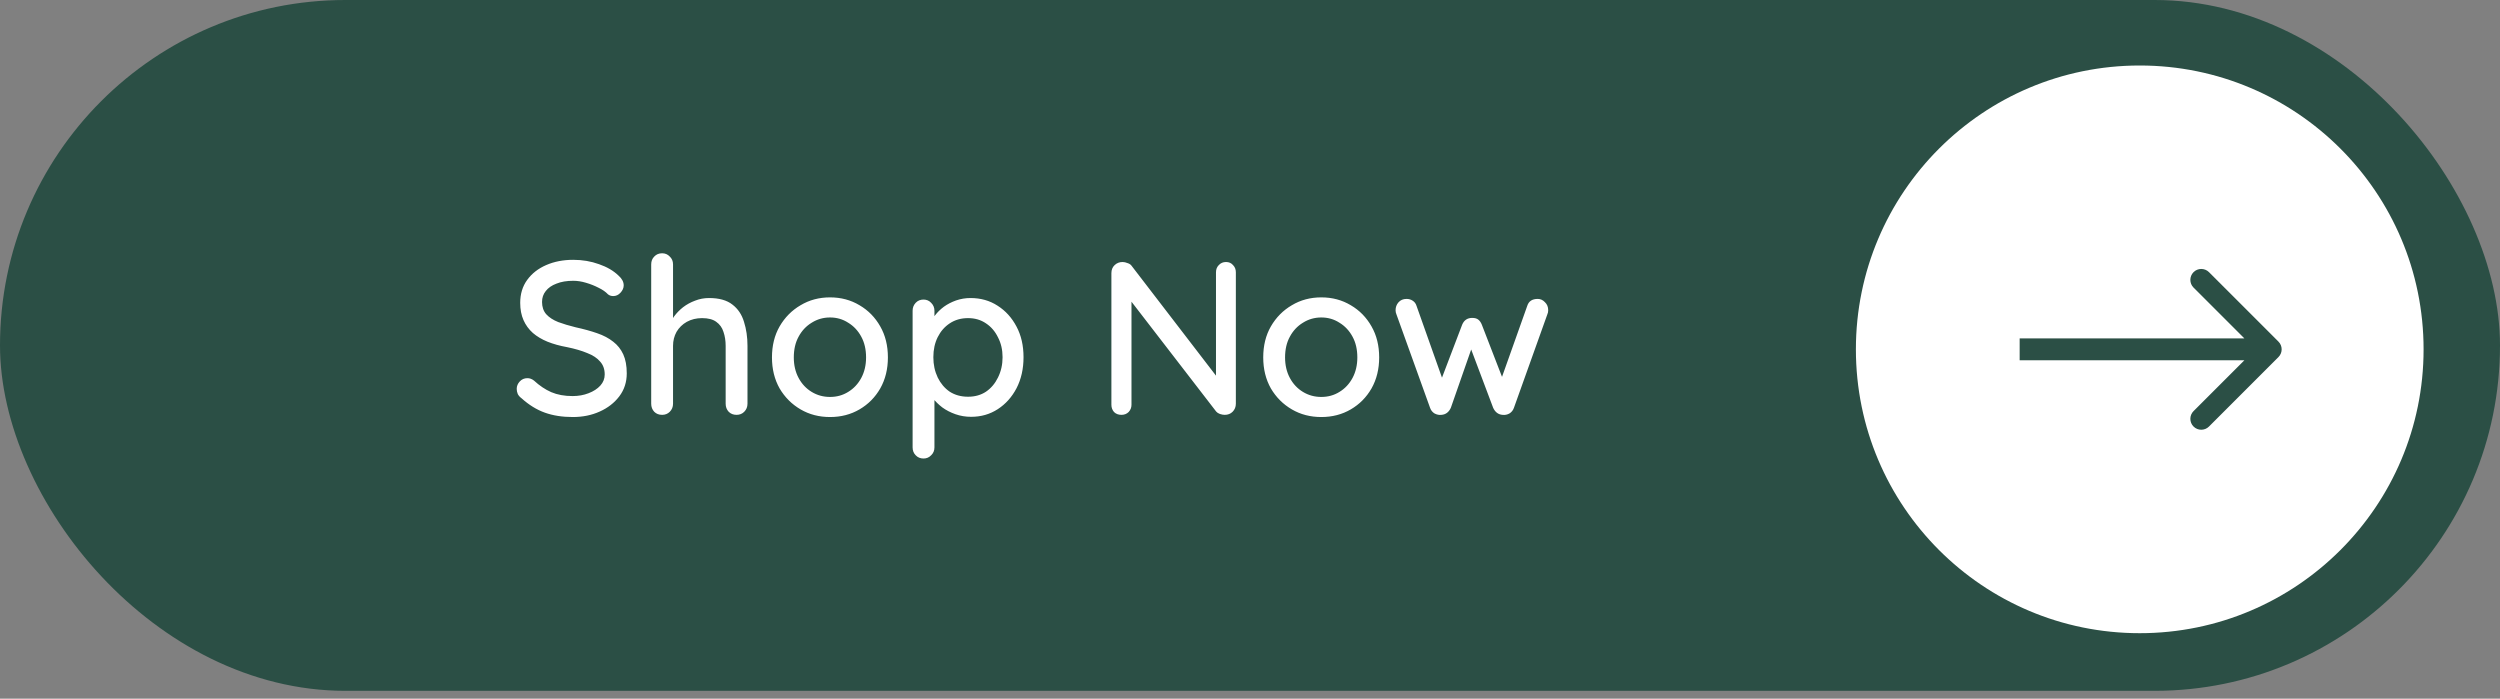
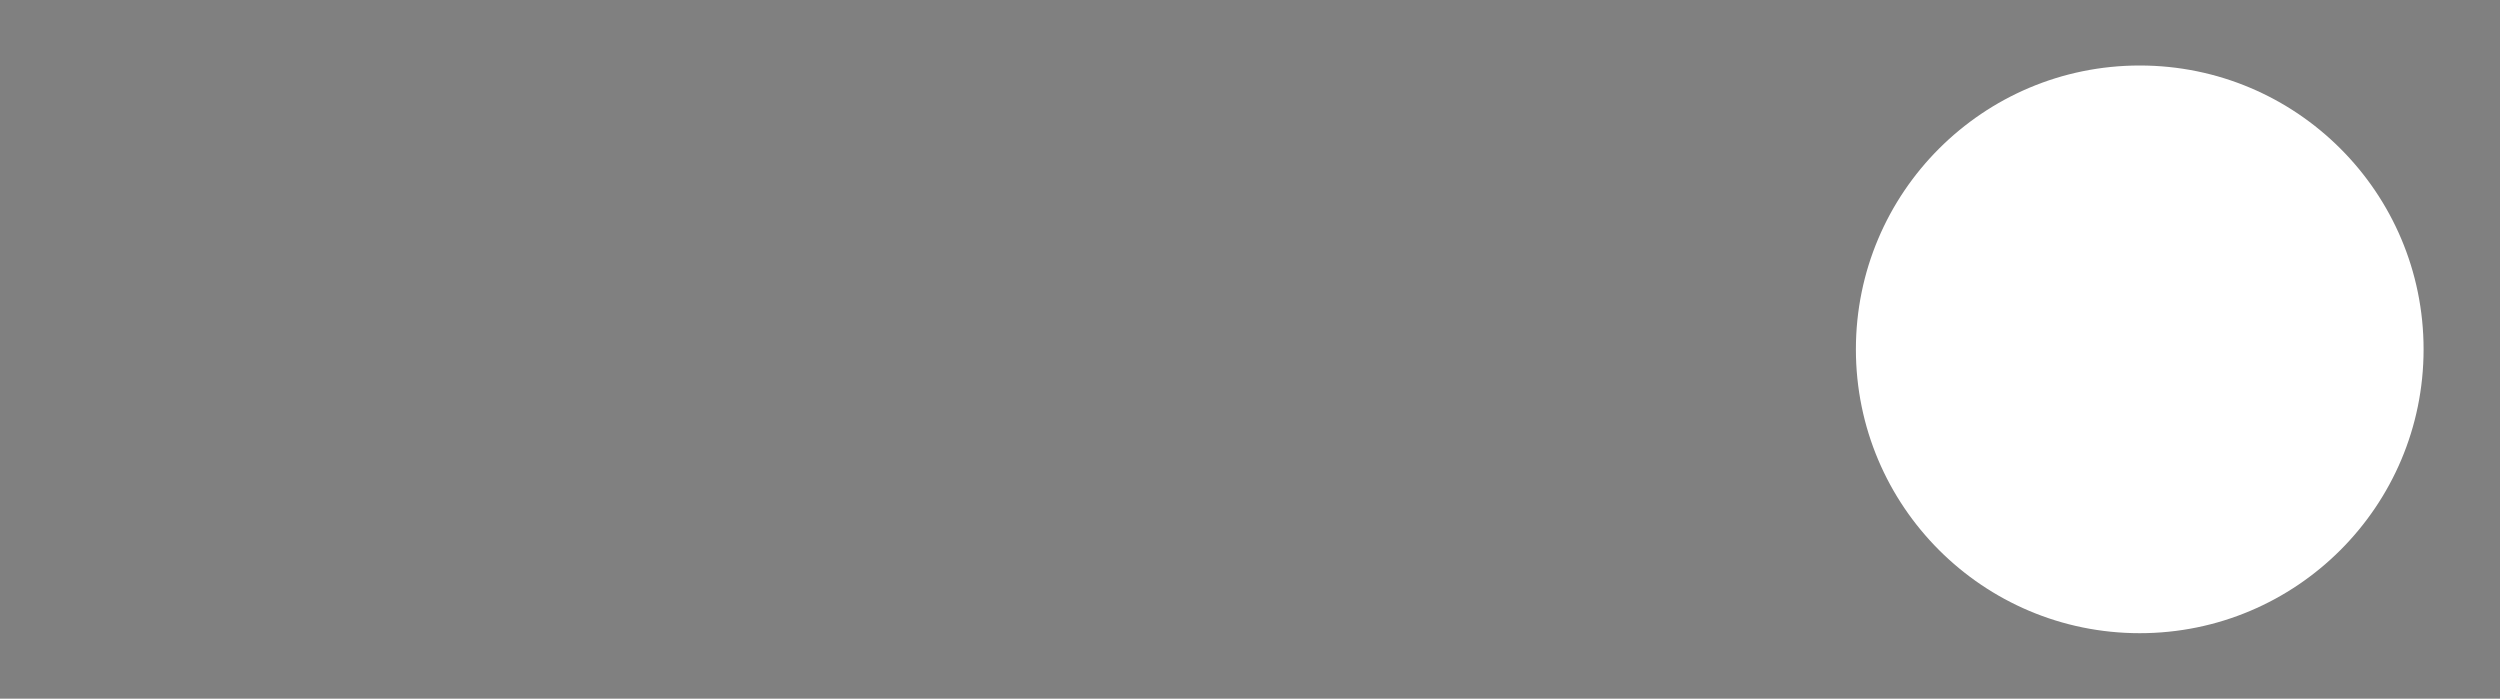
<svg xmlns="http://www.w3.org/2000/svg" width="229" height="64" viewBox="0 0 229 64" fill="none">
  <rect x="0" y="0" width="229" height="64" fill="#808080" stroke="none" />
-   <rect width="229" height="63.28" rx="31.64" fill="#2B4F45" />
-   <path d="M52.471 38.2C51.511 38.2 50.657 38.067 49.911 37.8C49.164 37.533 48.451 37.093 47.771 36.48C47.624 36.373 47.511 36.247 47.431 36.1C47.364 35.94 47.331 35.78 47.331 35.62C47.331 35.367 47.424 35.14 47.611 34.94C47.797 34.74 48.031 34.64 48.311 34.64C48.524 34.64 48.724 34.713 48.911 34.86C49.417 35.327 49.944 35.68 50.491 35.92C51.051 36.16 51.704 36.28 52.451 36.28C52.984 36.28 53.471 36.193 53.911 36.02C54.364 35.847 54.724 35.613 54.991 35.32C55.257 35.027 55.391 34.687 55.391 34.3C55.391 33.82 55.251 33.427 54.971 33.12C54.704 32.8 54.311 32.54 53.791 32.34C53.284 32.127 52.671 31.947 51.951 31.8C51.284 31.68 50.684 31.513 50.151 31.3C49.631 31.087 49.184 30.82 48.811 30.5C48.437 30.167 48.151 29.773 47.951 29.32C47.751 28.867 47.651 28.34 47.651 27.74C47.651 26.927 47.864 26.227 48.291 25.64C48.717 25.053 49.297 24.6 50.031 24.28C50.764 23.96 51.591 23.8 52.511 23.8C53.351 23.8 54.137 23.933 54.871 24.2C55.604 24.453 56.197 24.8 56.651 25.24C56.971 25.52 57.131 25.82 57.131 26.14C57.131 26.38 57.031 26.607 56.831 26.82C56.644 27.02 56.424 27.12 56.171 27.12C55.984 27.12 55.824 27.067 55.691 26.96C55.477 26.733 55.191 26.533 54.831 26.36C54.471 26.173 54.084 26.02 53.671 25.9C53.271 25.78 52.884 25.72 52.511 25.72C51.911 25.72 51.397 25.807 50.971 25.98C50.544 26.14 50.217 26.367 49.991 26.66C49.764 26.94 49.651 27.273 49.651 27.66C49.651 28.113 49.777 28.487 50.031 28.78C50.297 29.073 50.664 29.313 51.131 29.5C51.597 29.673 52.131 29.833 52.731 29.98C53.464 30.14 54.117 30.32 54.691 30.52C55.277 30.72 55.771 30.98 56.171 31.3C56.571 31.607 56.877 31.993 57.091 32.46C57.304 32.927 57.411 33.507 57.411 34.2C57.411 35 57.184 35.7 56.731 36.3C56.277 36.9 55.677 37.367 54.931 37.7C54.197 38.033 53.377 38.2 52.471 38.2ZM64.95 27.3C65.87 27.3 66.583 27.5 67.09 27.9C67.597 28.287 67.95 28.813 68.15 29.48C68.363 30.147 68.47 30.88 68.47 31.68V36.98C68.47 37.273 68.37 37.52 68.17 37.72C67.983 37.907 67.75 38 67.47 38C67.177 38 66.937 37.907 66.75 37.72C66.563 37.52 66.47 37.273 66.47 36.98V31.68C66.47 31.213 66.403 30.787 66.27 30.4C66.15 30.013 65.93 29.707 65.61 29.48C65.303 29.253 64.87 29.14 64.31 29.14C63.79 29.14 63.323 29.253 62.91 29.48C62.51 29.707 62.197 30.013 61.97 30.4C61.757 30.787 61.65 31.213 61.65 31.68V36.98C61.65 37.273 61.55 37.52 61.35 37.72C61.163 37.907 60.93 38 60.65 38C60.357 38 60.117 37.907 59.93 37.72C59.743 37.52 59.65 37.273 59.65 36.98V24.22C59.65 23.927 59.743 23.687 59.93 23.5C60.117 23.3 60.357 23.2 60.65 23.2C60.93 23.2 61.163 23.3 61.35 23.5C61.55 23.687 61.65 23.927 61.65 24.22V29.68L61.29 29.88C61.383 29.587 61.537 29.287 61.75 28.98C61.977 28.673 62.25 28.393 62.57 28.14C62.903 27.887 63.27 27.687 63.67 27.54C64.07 27.38 64.497 27.3 64.95 27.3ZM81.332 32.74C81.332 33.807 81.098 34.753 80.632 35.58C80.165 36.393 79.532 37.033 78.732 37.5C77.932 37.967 77.032 38.2 76.032 38.2C75.032 38.2 74.132 37.967 73.332 37.5C72.532 37.033 71.892 36.393 71.412 35.58C70.945 34.753 70.712 33.807 70.712 32.74C70.712 31.66 70.945 30.713 71.412 29.9C71.892 29.073 72.532 28.427 73.332 27.96C74.132 27.48 75.032 27.24 76.032 27.24C77.032 27.24 77.932 27.48 78.732 27.96C79.532 28.427 80.165 29.073 80.632 29.9C81.098 30.713 81.332 31.66 81.332 32.74ZM79.332 32.74C79.332 32.007 79.185 31.373 78.892 30.84C78.598 30.293 78.198 29.867 77.692 29.56C77.198 29.24 76.645 29.08 76.032 29.08C75.418 29.08 74.858 29.24 74.352 29.56C73.845 29.867 73.445 30.293 73.152 30.84C72.858 31.373 72.712 32.007 72.712 32.74C72.712 33.447 72.858 34.073 73.152 34.62C73.445 35.167 73.845 35.593 74.352 35.9C74.858 36.207 75.418 36.36 76.032 36.36C76.645 36.36 77.198 36.207 77.692 35.9C78.198 35.593 78.598 35.167 78.892 34.62C79.185 34.073 79.332 33.447 79.332 32.74ZM88.895 27.3C89.829 27.3 90.655 27.533 91.375 28C92.109 28.467 92.689 29.107 93.115 29.92C93.542 30.72 93.755 31.653 93.755 32.72C93.755 33.787 93.542 34.733 93.115 35.56C92.689 36.373 92.115 37.013 91.395 37.48C90.675 37.947 89.862 38.18 88.955 38.18C88.449 38.18 87.969 38.1 87.515 37.94C87.062 37.78 86.662 37.573 86.315 37.32C85.969 37.053 85.682 36.773 85.455 36.48C85.242 36.187 85.109 35.913 85.055 35.66L85.595 35.4V40.98C85.595 41.273 85.495 41.513 85.295 41.7C85.109 41.9 84.875 42 84.595 42C84.302 42 84.062 41.9 83.875 41.7C83.689 41.513 83.595 41.273 83.595 40.98V28.46C83.595 28.18 83.689 27.94 83.875 27.74C84.062 27.54 84.302 27.44 84.595 27.44C84.875 27.44 85.109 27.54 85.295 27.74C85.495 27.94 85.595 28.18 85.595 28.46V29.84L85.275 29.66C85.315 29.407 85.442 29.147 85.655 28.88C85.869 28.6 86.135 28.34 86.455 28.1C86.789 27.86 87.162 27.667 87.575 27.52C88.002 27.373 88.442 27.3 88.895 27.3ZM88.675 29.14C88.035 29.14 87.475 29.3 86.995 29.62C86.529 29.927 86.162 30.347 85.895 30.88C85.629 31.413 85.495 32.027 85.495 32.72C85.495 33.4 85.629 34.02 85.895 34.58C86.162 35.127 86.529 35.56 86.995 35.88C87.475 36.187 88.035 36.34 88.675 36.34C89.302 36.34 89.849 36.187 90.315 35.88C90.782 35.56 91.149 35.127 91.415 34.58C91.695 34.02 91.835 33.4 91.835 32.72C91.835 32.04 91.695 31.433 91.415 30.9C91.149 30.353 90.782 29.927 90.315 29.62C89.849 29.3 89.302 29.14 88.675 29.14ZM112.304 24C112.57 24 112.784 24.093 112.944 24.28C113.117 24.453 113.204 24.673 113.204 24.94V36.98C113.204 37.273 113.104 37.52 112.904 37.72C112.717 37.907 112.477 38 112.184 38C112.05 38 111.904 37.973 111.744 37.92C111.597 37.867 111.484 37.793 111.404 37.7L103.184 27.04L103.644 26.78V37.08C103.644 37.333 103.557 37.553 103.384 37.74C103.21 37.913 102.99 38 102.724 38C102.444 38 102.217 37.913 102.044 37.74C101.884 37.553 101.804 37.333 101.804 37.08V25.02C101.804 24.713 101.904 24.467 102.104 24.28C102.304 24.093 102.544 24 102.824 24C102.97 24 103.124 24.033 103.284 24.1C103.457 24.153 103.584 24.24 103.664 24.36L111.684 34.8L111.384 35.08V24.94C111.384 24.673 111.47 24.453 111.644 24.28C111.817 24.093 112.037 24 112.304 24ZM126.332 32.74C126.332 33.807 126.098 34.753 125.632 35.58C125.165 36.393 124.532 37.033 123.732 37.5C122.932 37.967 122.032 38.2 121.032 38.2C120.032 38.2 119.132 37.967 118.332 37.5C117.532 37.033 116.892 36.393 116.412 35.58C115.945 34.753 115.712 33.807 115.712 32.74C115.712 31.66 115.945 30.713 116.412 29.9C116.892 29.073 117.532 28.427 118.332 27.96C119.132 27.48 120.032 27.24 121.032 27.24C122.032 27.24 122.932 27.48 123.732 27.96C124.532 28.427 125.165 29.073 125.632 29.9C126.098 30.713 126.332 31.66 126.332 32.74ZM124.332 32.74C124.332 32.007 124.185 31.373 123.892 30.84C123.598 30.293 123.198 29.867 122.692 29.56C122.198 29.24 121.645 29.08 121.032 29.08C120.418 29.08 119.858 29.24 119.352 29.56C118.845 29.867 118.445 30.293 118.152 30.84C117.858 31.373 117.712 32.007 117.712 32.74C117.712 33.447 117.858 34.073 118.152 34.62C118.445 35.167 118.845 35.593 119.352 35.9C119.858 36.207 120.418 36.36 121.032 36.36C121.645 36.36 122.198 36.207 122.692 35.9C123.198 35.593 123.598 35.167 123.892 34.62C124.185 34.073 124.332 33.447 124.332 32.74ZM140.855 27.38C141.109 27.38 141.329 27.48 141.515 27.68C141.715 27.867 141.815 28.113 141.815 28.42C141.815 28.487 141.809 28.553 141.795 28.62C141.782 28.687 141.762 28.747 141.735 28.8L138.675 37.36C138.595 37.587 138.455 37.76 138.255 37.88C138.055 37.987 137.849 38.027 137.635 38C137.249 37.973 136.962 37.76 136.775 37.36L134.515 31.36L134.975 31.4L132.895 37.36C132.709 37.76 132.422 37.973 132.035 38C131.835 38.027 131.629 37.987 131.415 37.88C131.215 37.76 131.075 37.587 130.995 37.36L127.915 28.8C127.862 28.68 127.835 28.553 127.835 28.42C127.835 28.14 127.922 27.9 128.095 27.7C128.282 27.487 128.529 27.38 128.835 27.38C129.049 27.38 129.235 27.433 129.395 27.54C129.569 27.647 129.689 27.807 129.755 28.02L132.315 35.24L131.855 35.2L133.935 29.74C134.109 29.327 134.415 29.12 134.855 29.12C135.095 29.12 135.282 29.173 135.415 29.28C135.549 29.387 135.655 29.54 135.735 29.74L137.855 35.22L137.315 35.28L139.895 28.02C140.029 27.593 140.349 27.38 140.855 27.38Z" fill="white" />
  <circle cx="196" cy="32" r="26" fill="white" />
-   <path d="M208.707 32.707C209.098 32.317 209.098 31.683 208.707 31.293L202.343 24.929C201.953 24.538 201.319 24.538 200.929 24.929C200.538 25.32 200.538 25.953 200.929 26.343L206.586 32L200.929 37.657C200.538 38.047 200.538 38.681 200.929 39.071C201.319 39.462 201.953 39.462 202.343 39.071L208.707 32.707ZM185 33H208V31H185V33Z" fill="#2B4F45" />
</svg>